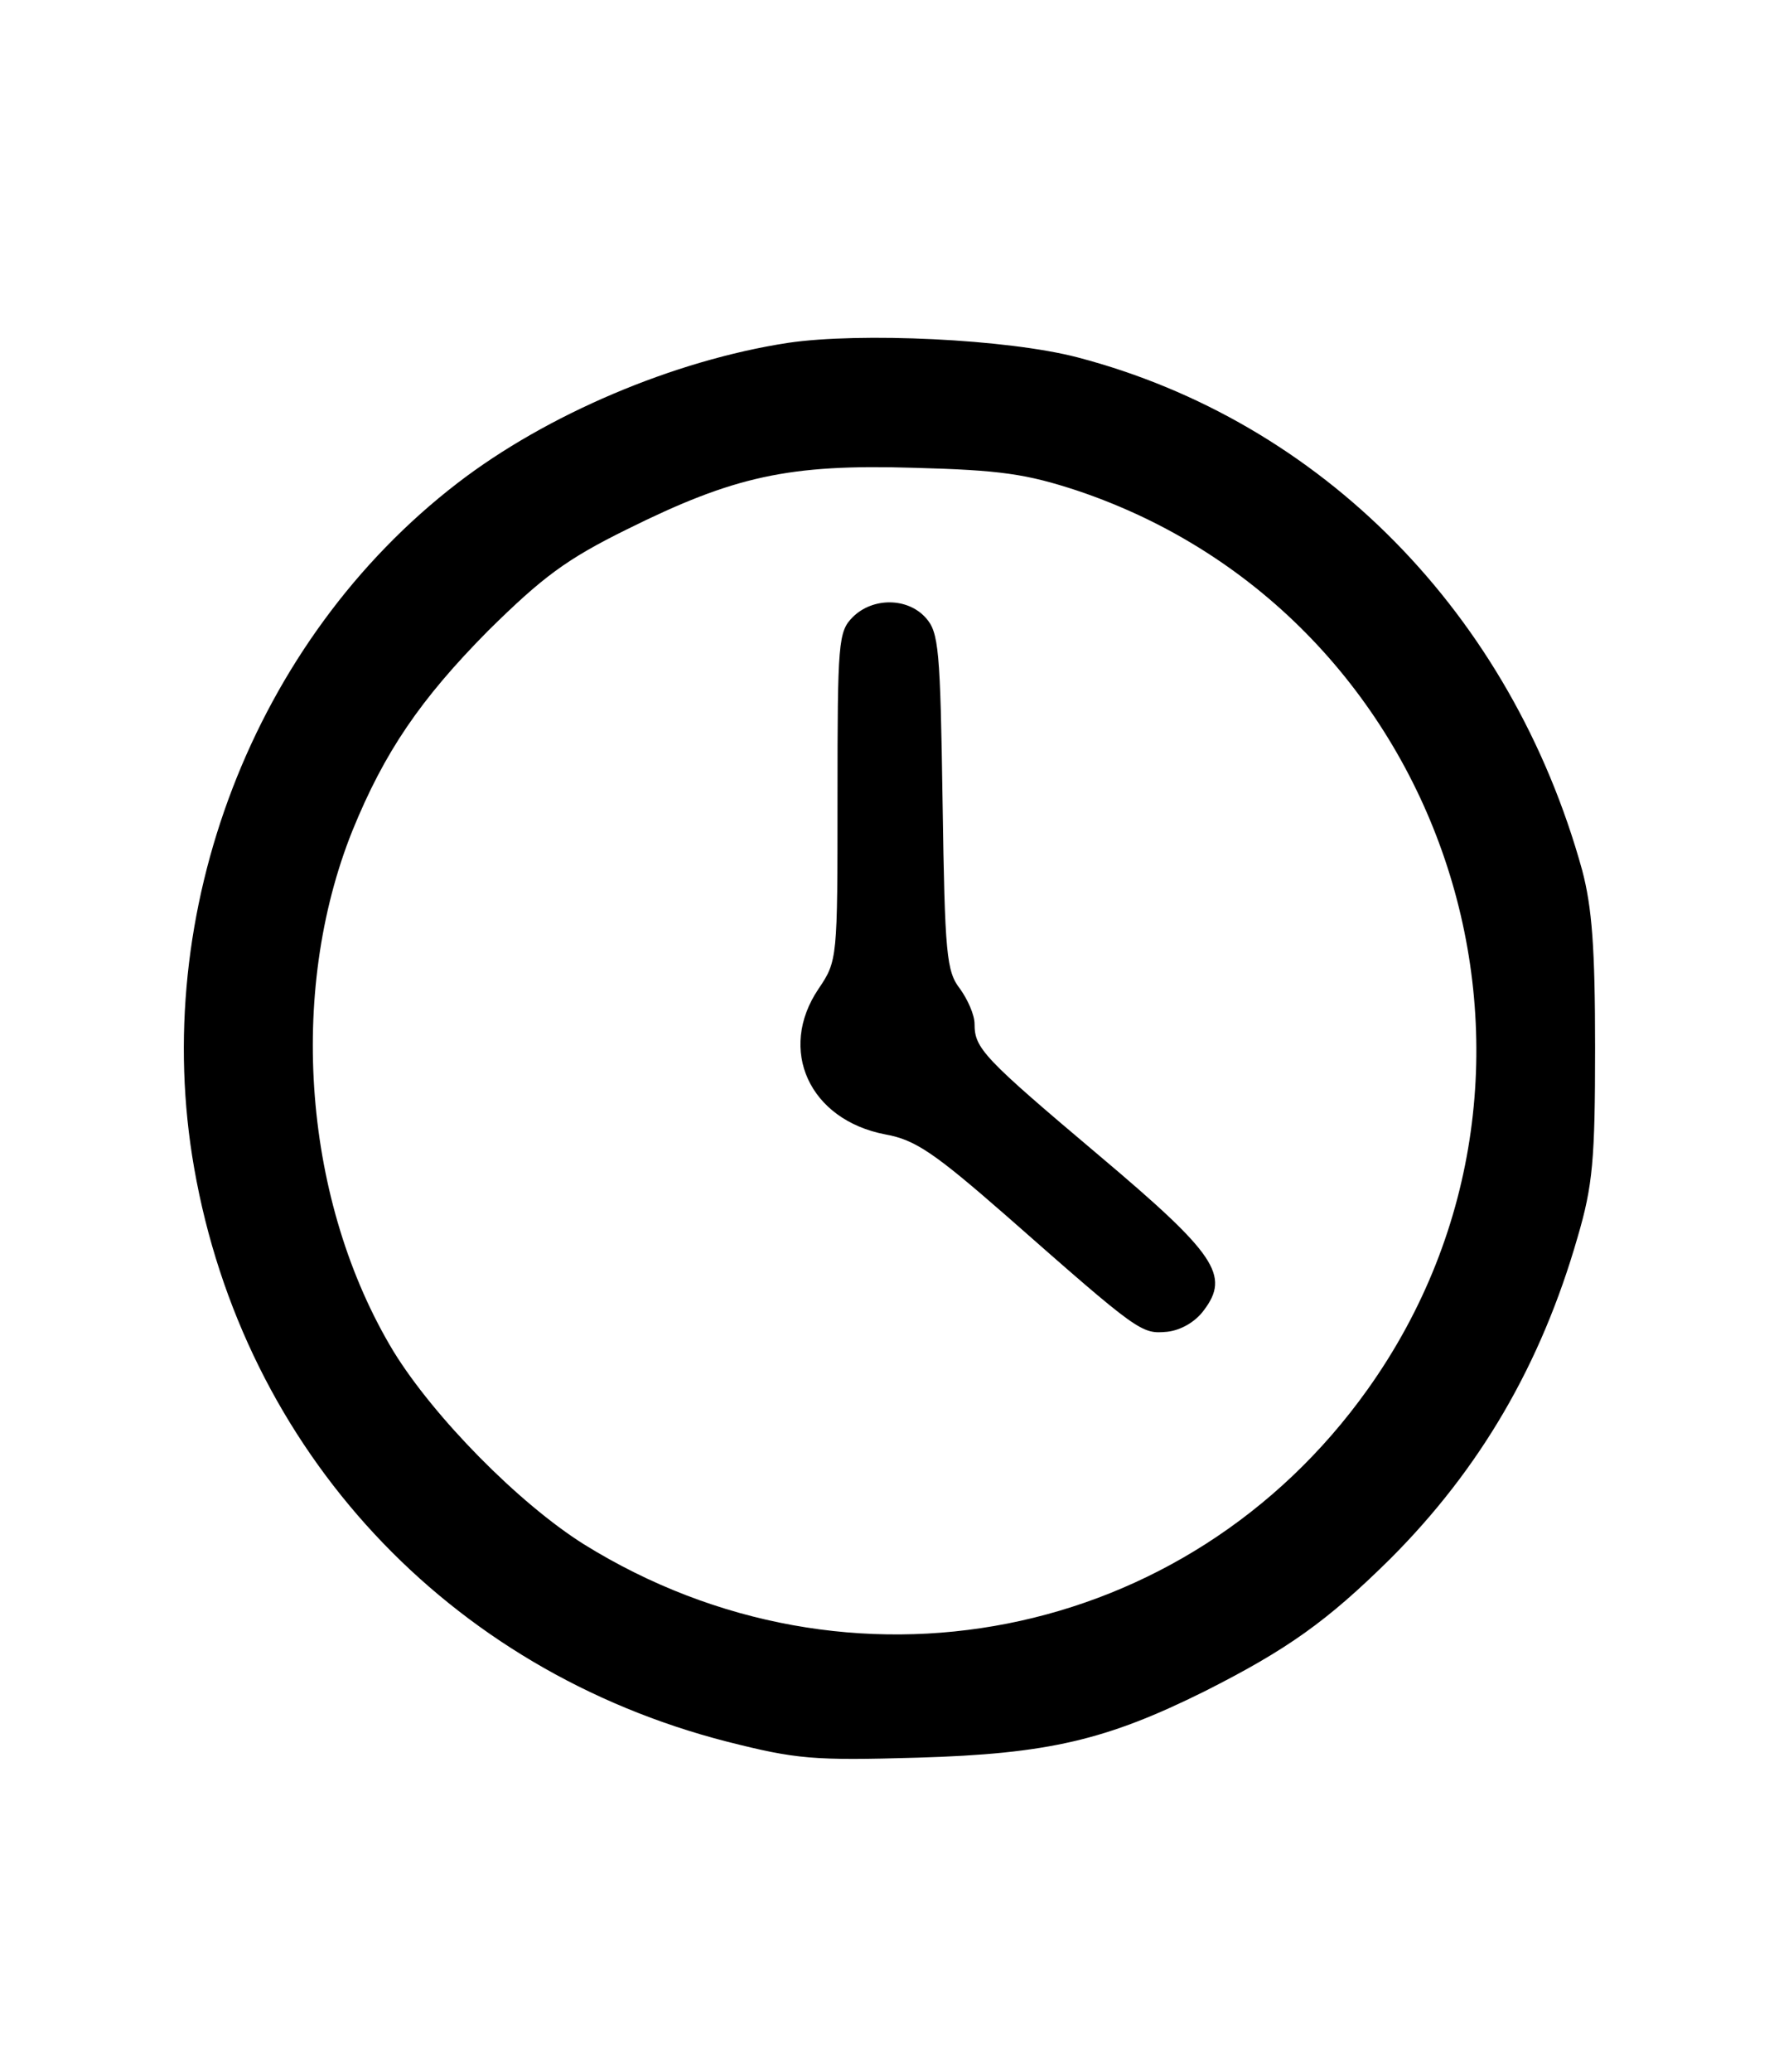
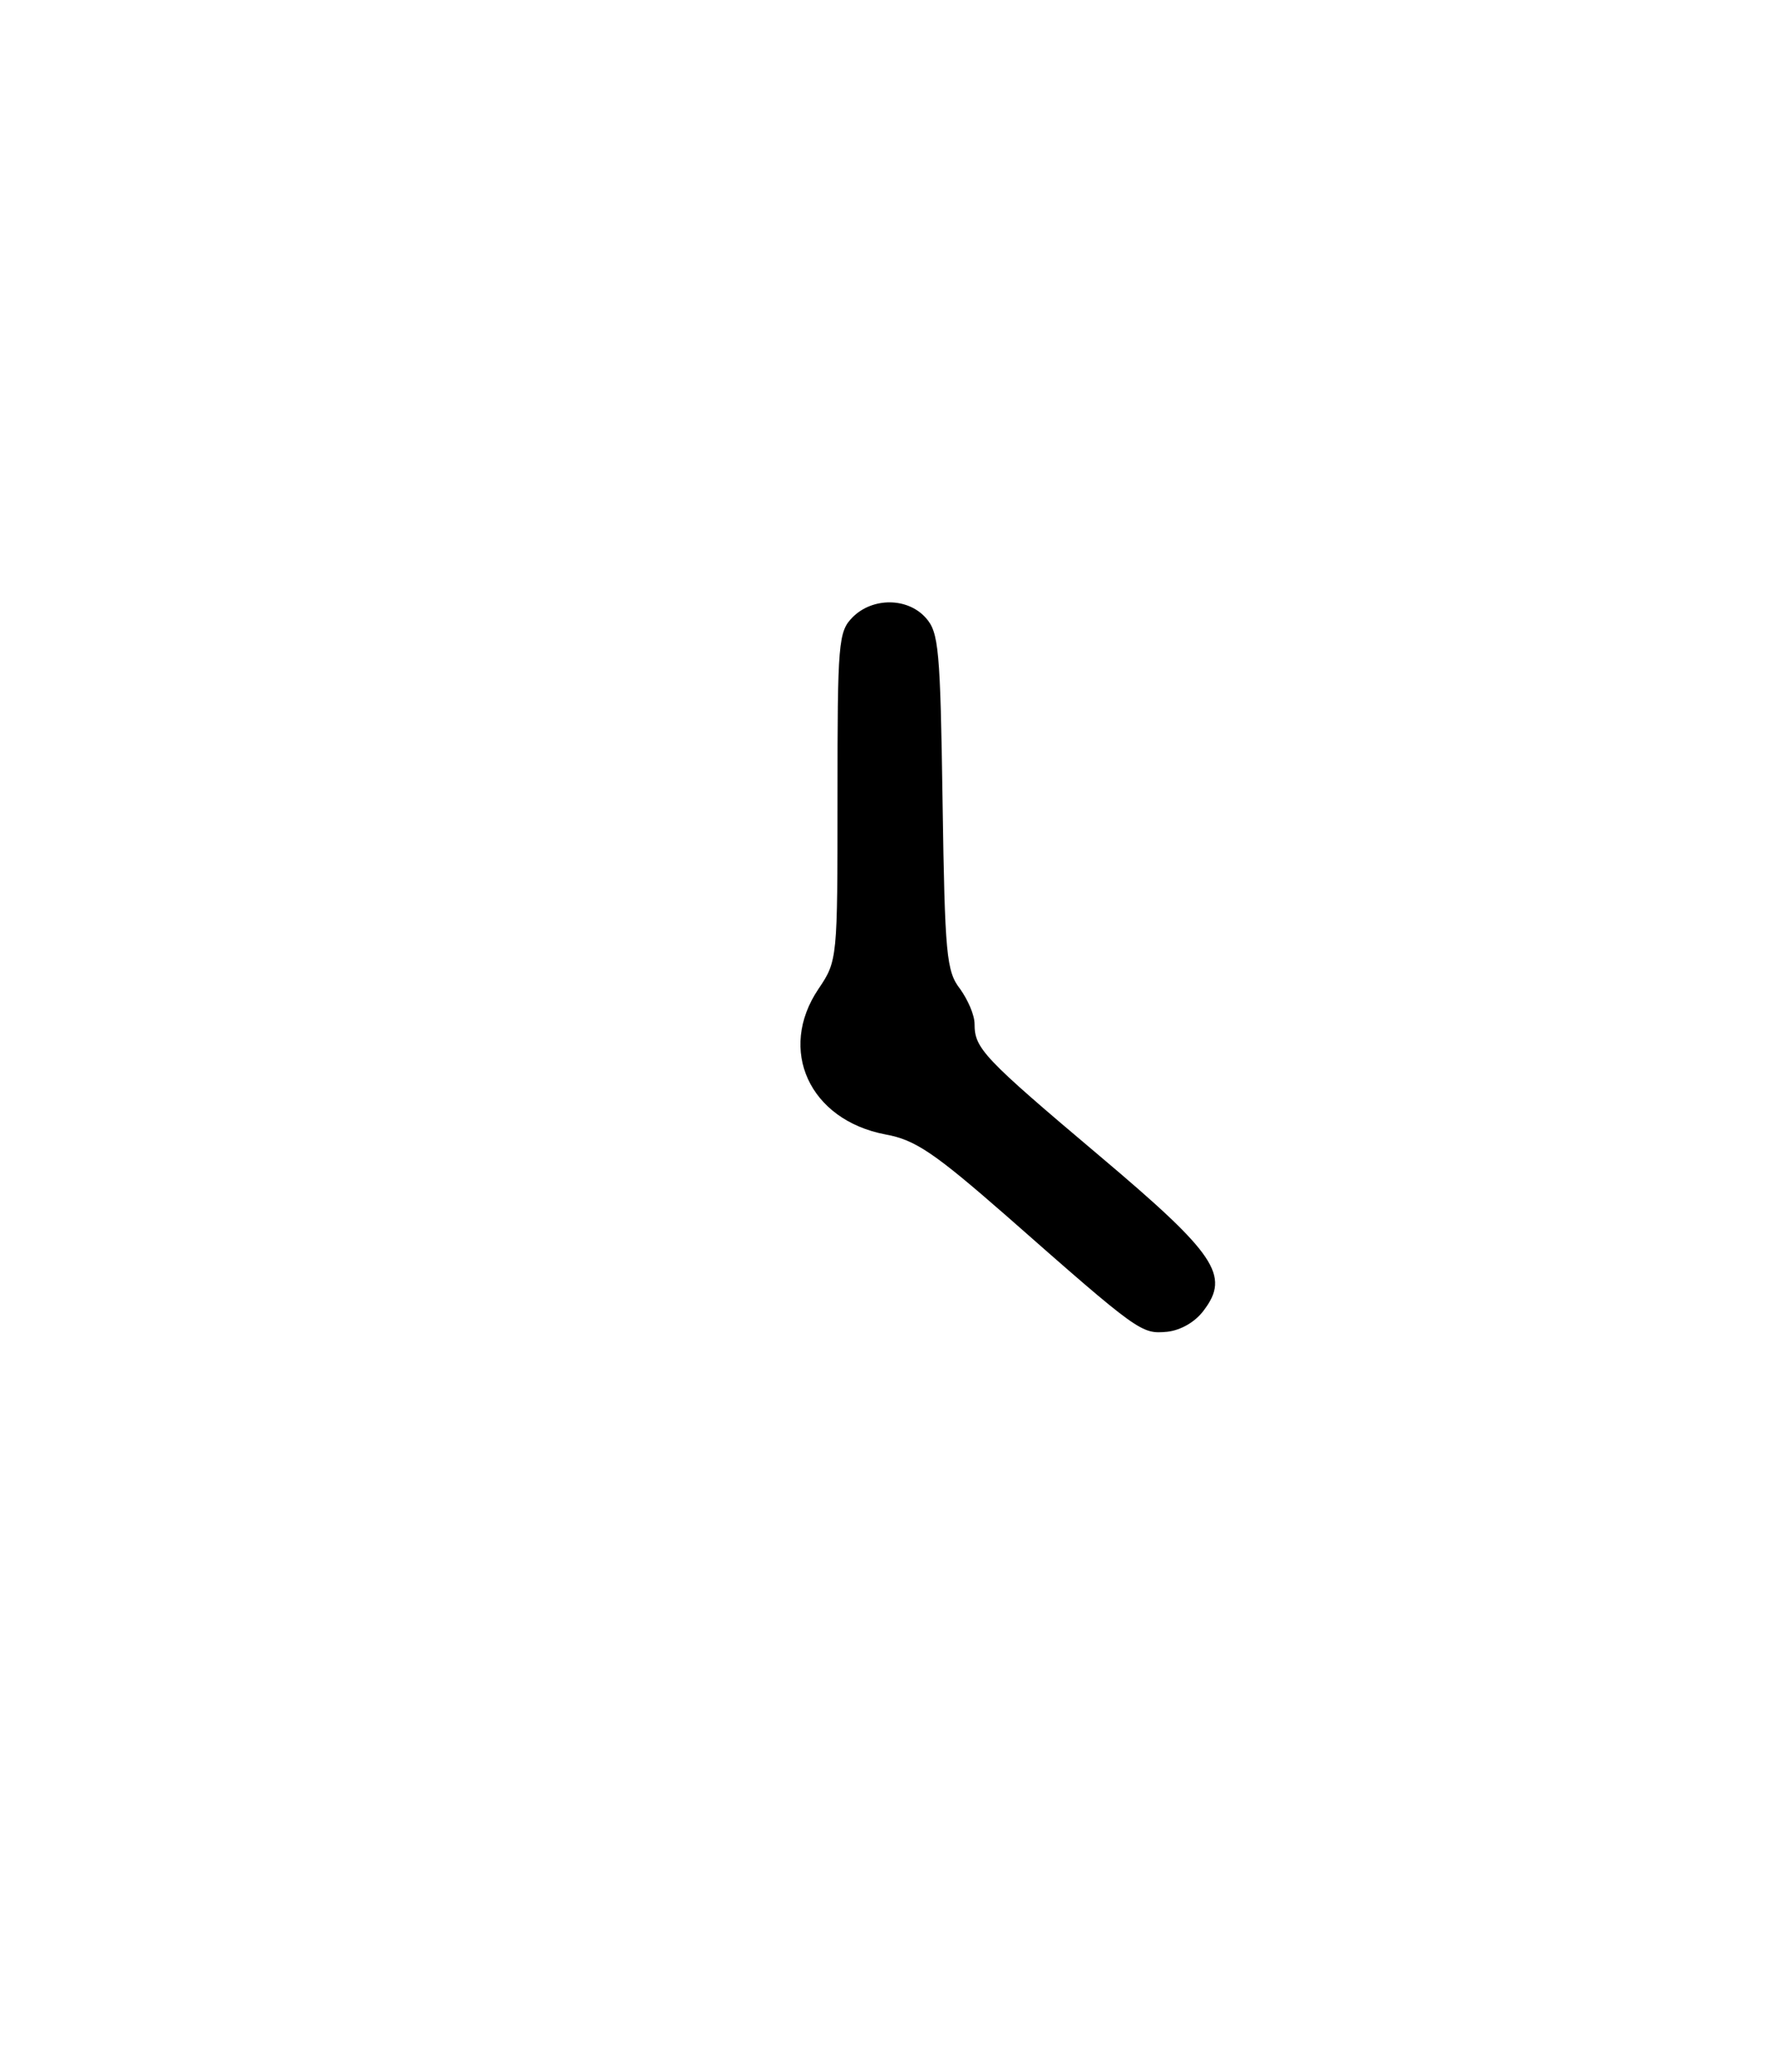
<svg xmlns="http://www.w3.org/2000/svg" version="1.0" width="233pt" height="272pt" viewBox="0 0 233 272" preserveAspectRatio="xMidYMid meet">
  <g transform="translate(0,272) scale(0.1,-0.1)" fill="#000000" stroke="none">
-     <path d="M1035 2270 c-150 -23 -317 -94 -434 -184 -268 -206 -405 -563 -346 -899 65 -371 333 -659 700 -753 91 -23 113 -25 250 -21 172 5 248 23 377 87 109 55 161 92 244 174 118 118 198 255 246 422 20 68 23 102 23 249 0 131 -4 184 -17 233 -93 336 -342 589 -663 673 -92 24 -285 33 -380 19z m380 -194 c488 -164 681 -760 381 -1180 -237 -332 -681 -419 -1029 -203 -86 54 -197 167 -250 253 -118 195 -140 470 -54 684 42 103 89 172 178 262 72 71 103 94 182 133 141 70 213 86 377 81 114 -3 148 -8 215 -30z" />
    <path d="M1120 1910 c-19 -19 -20 -33 -20 -236 0 -213 0 -215 -25 -252 -54 -80 -12 -172 88 -191 39 -7 64 -24 159 -107 175 -154 177 -155 211 -152 18 2 37 13 48 28 35 46 16 74 -137 203 -153 129 -164 141 -164 173 0 12 -9 32 -19 46 -18 23 -20 45 -23 245 -3 201 -5 223 -22 242 -24 27 -70 27 -96 1z" />
  </g>
</svg>